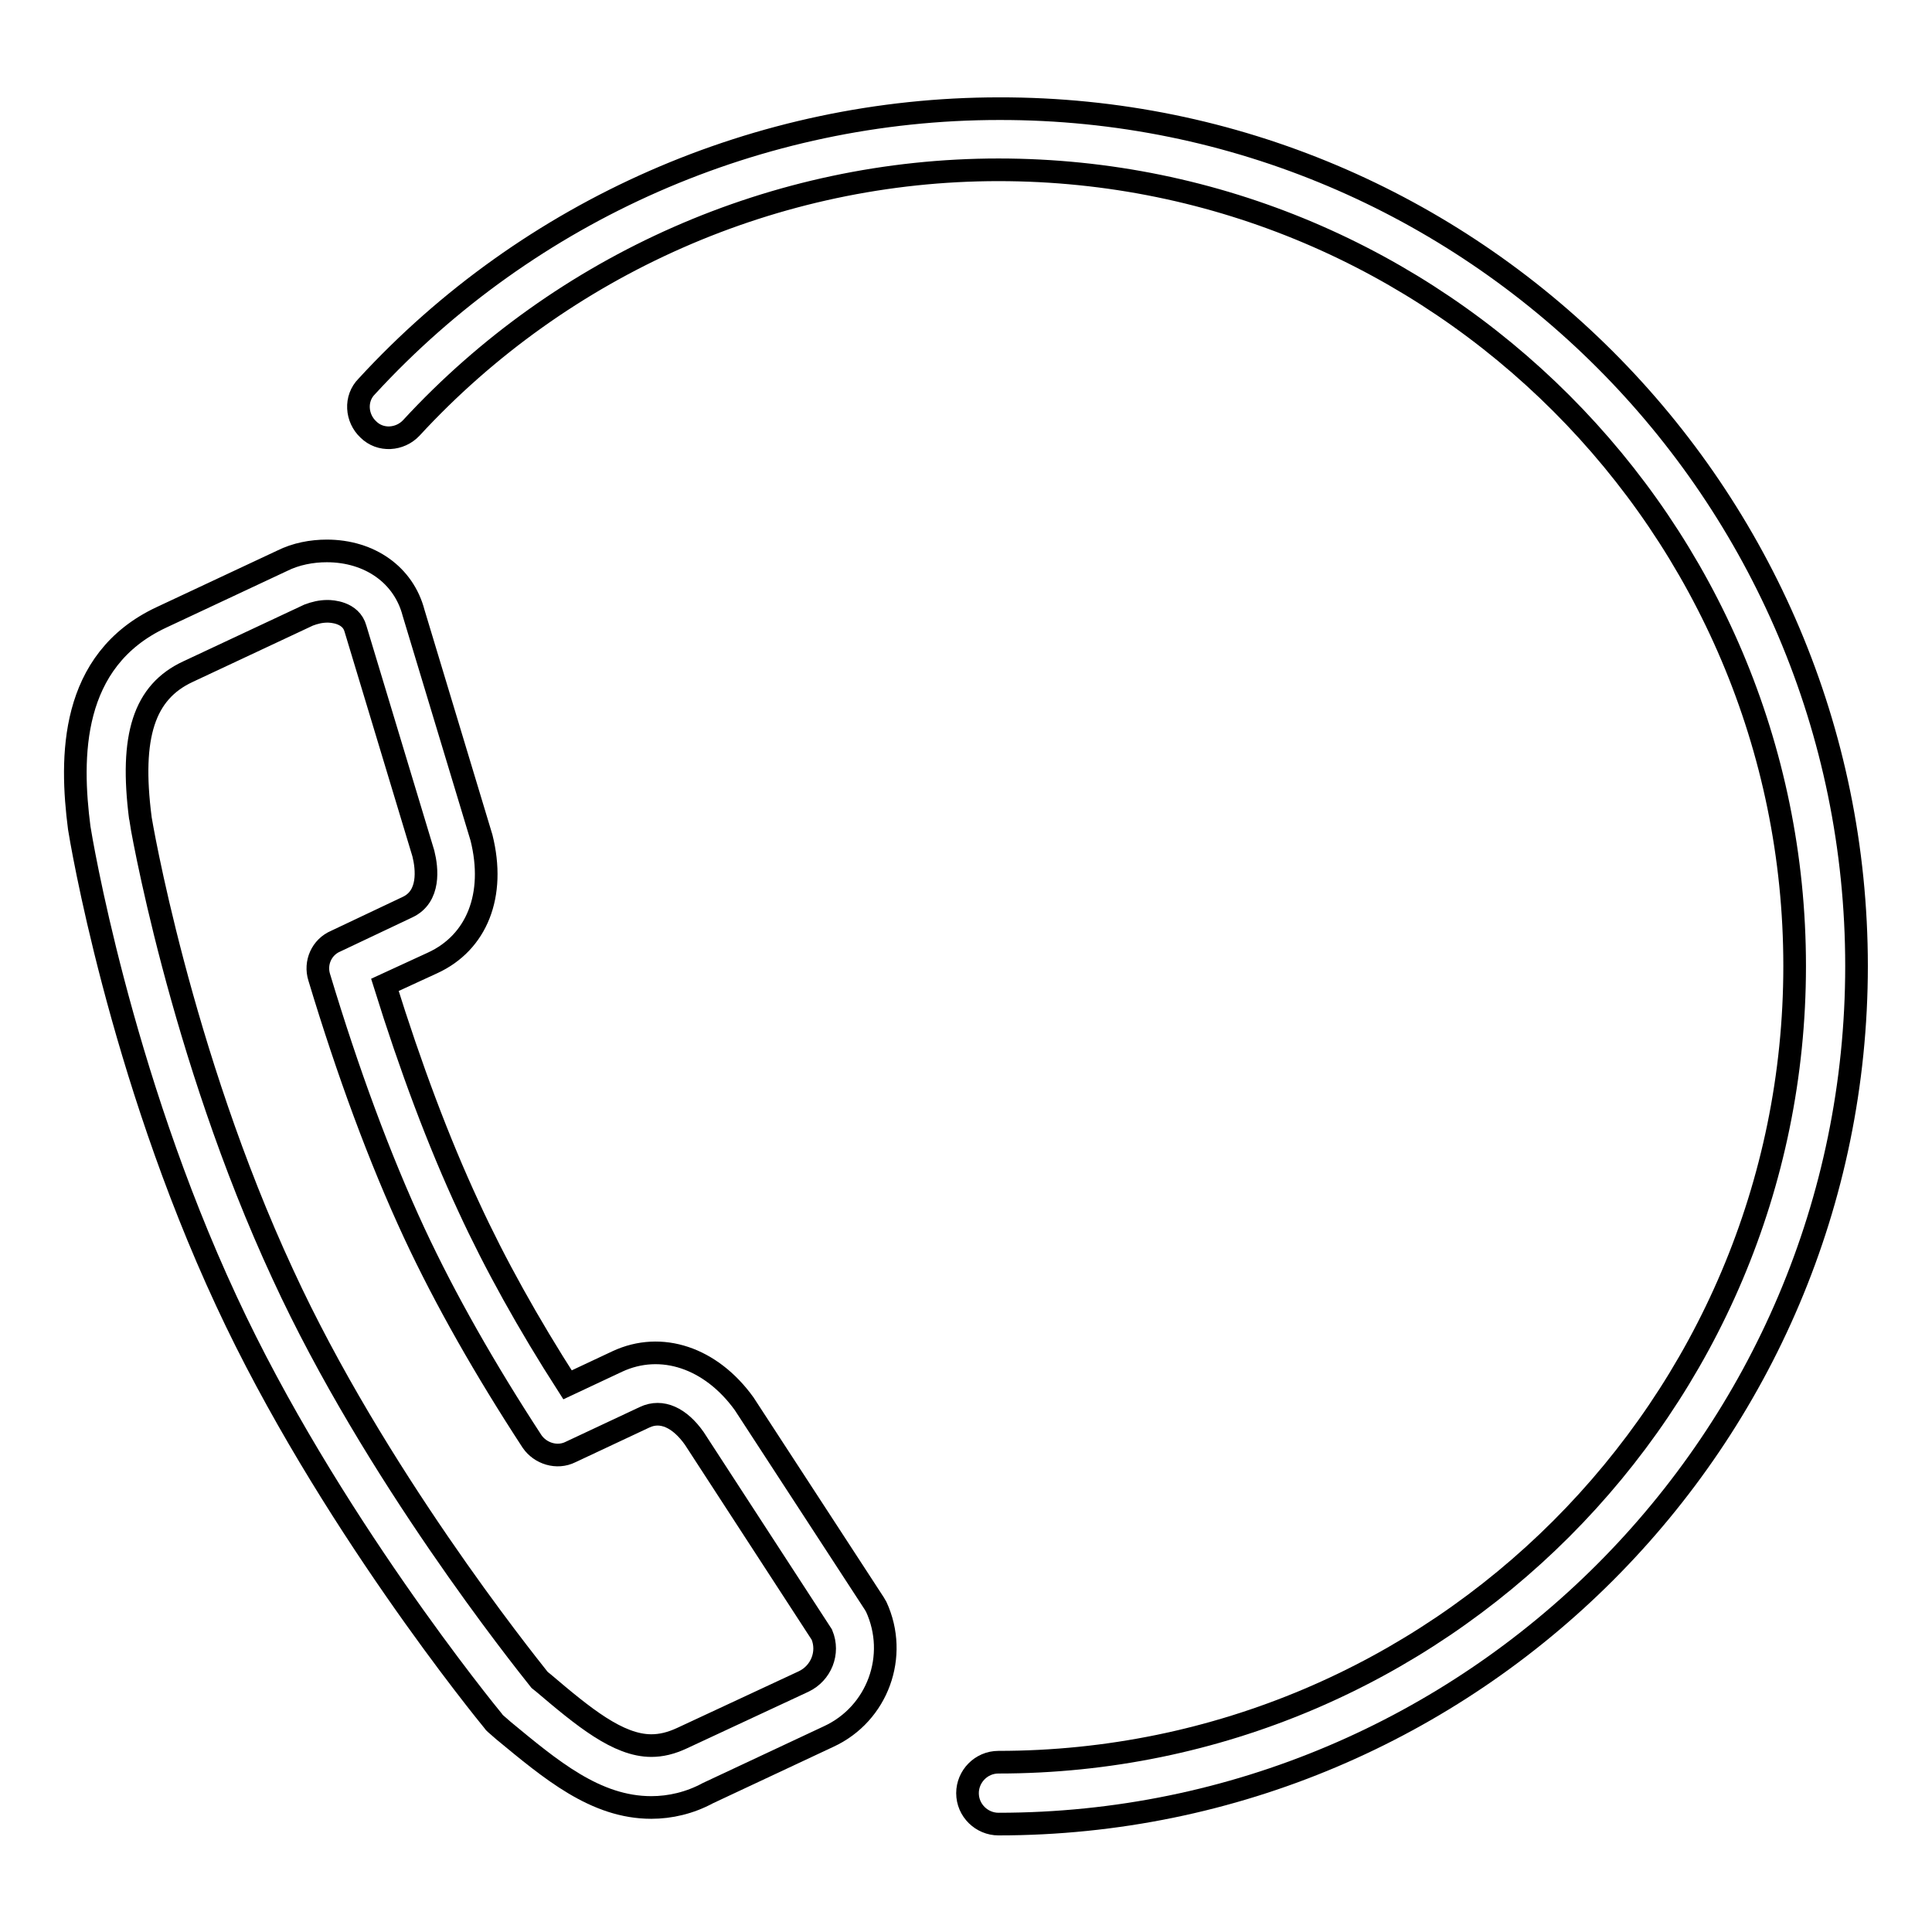
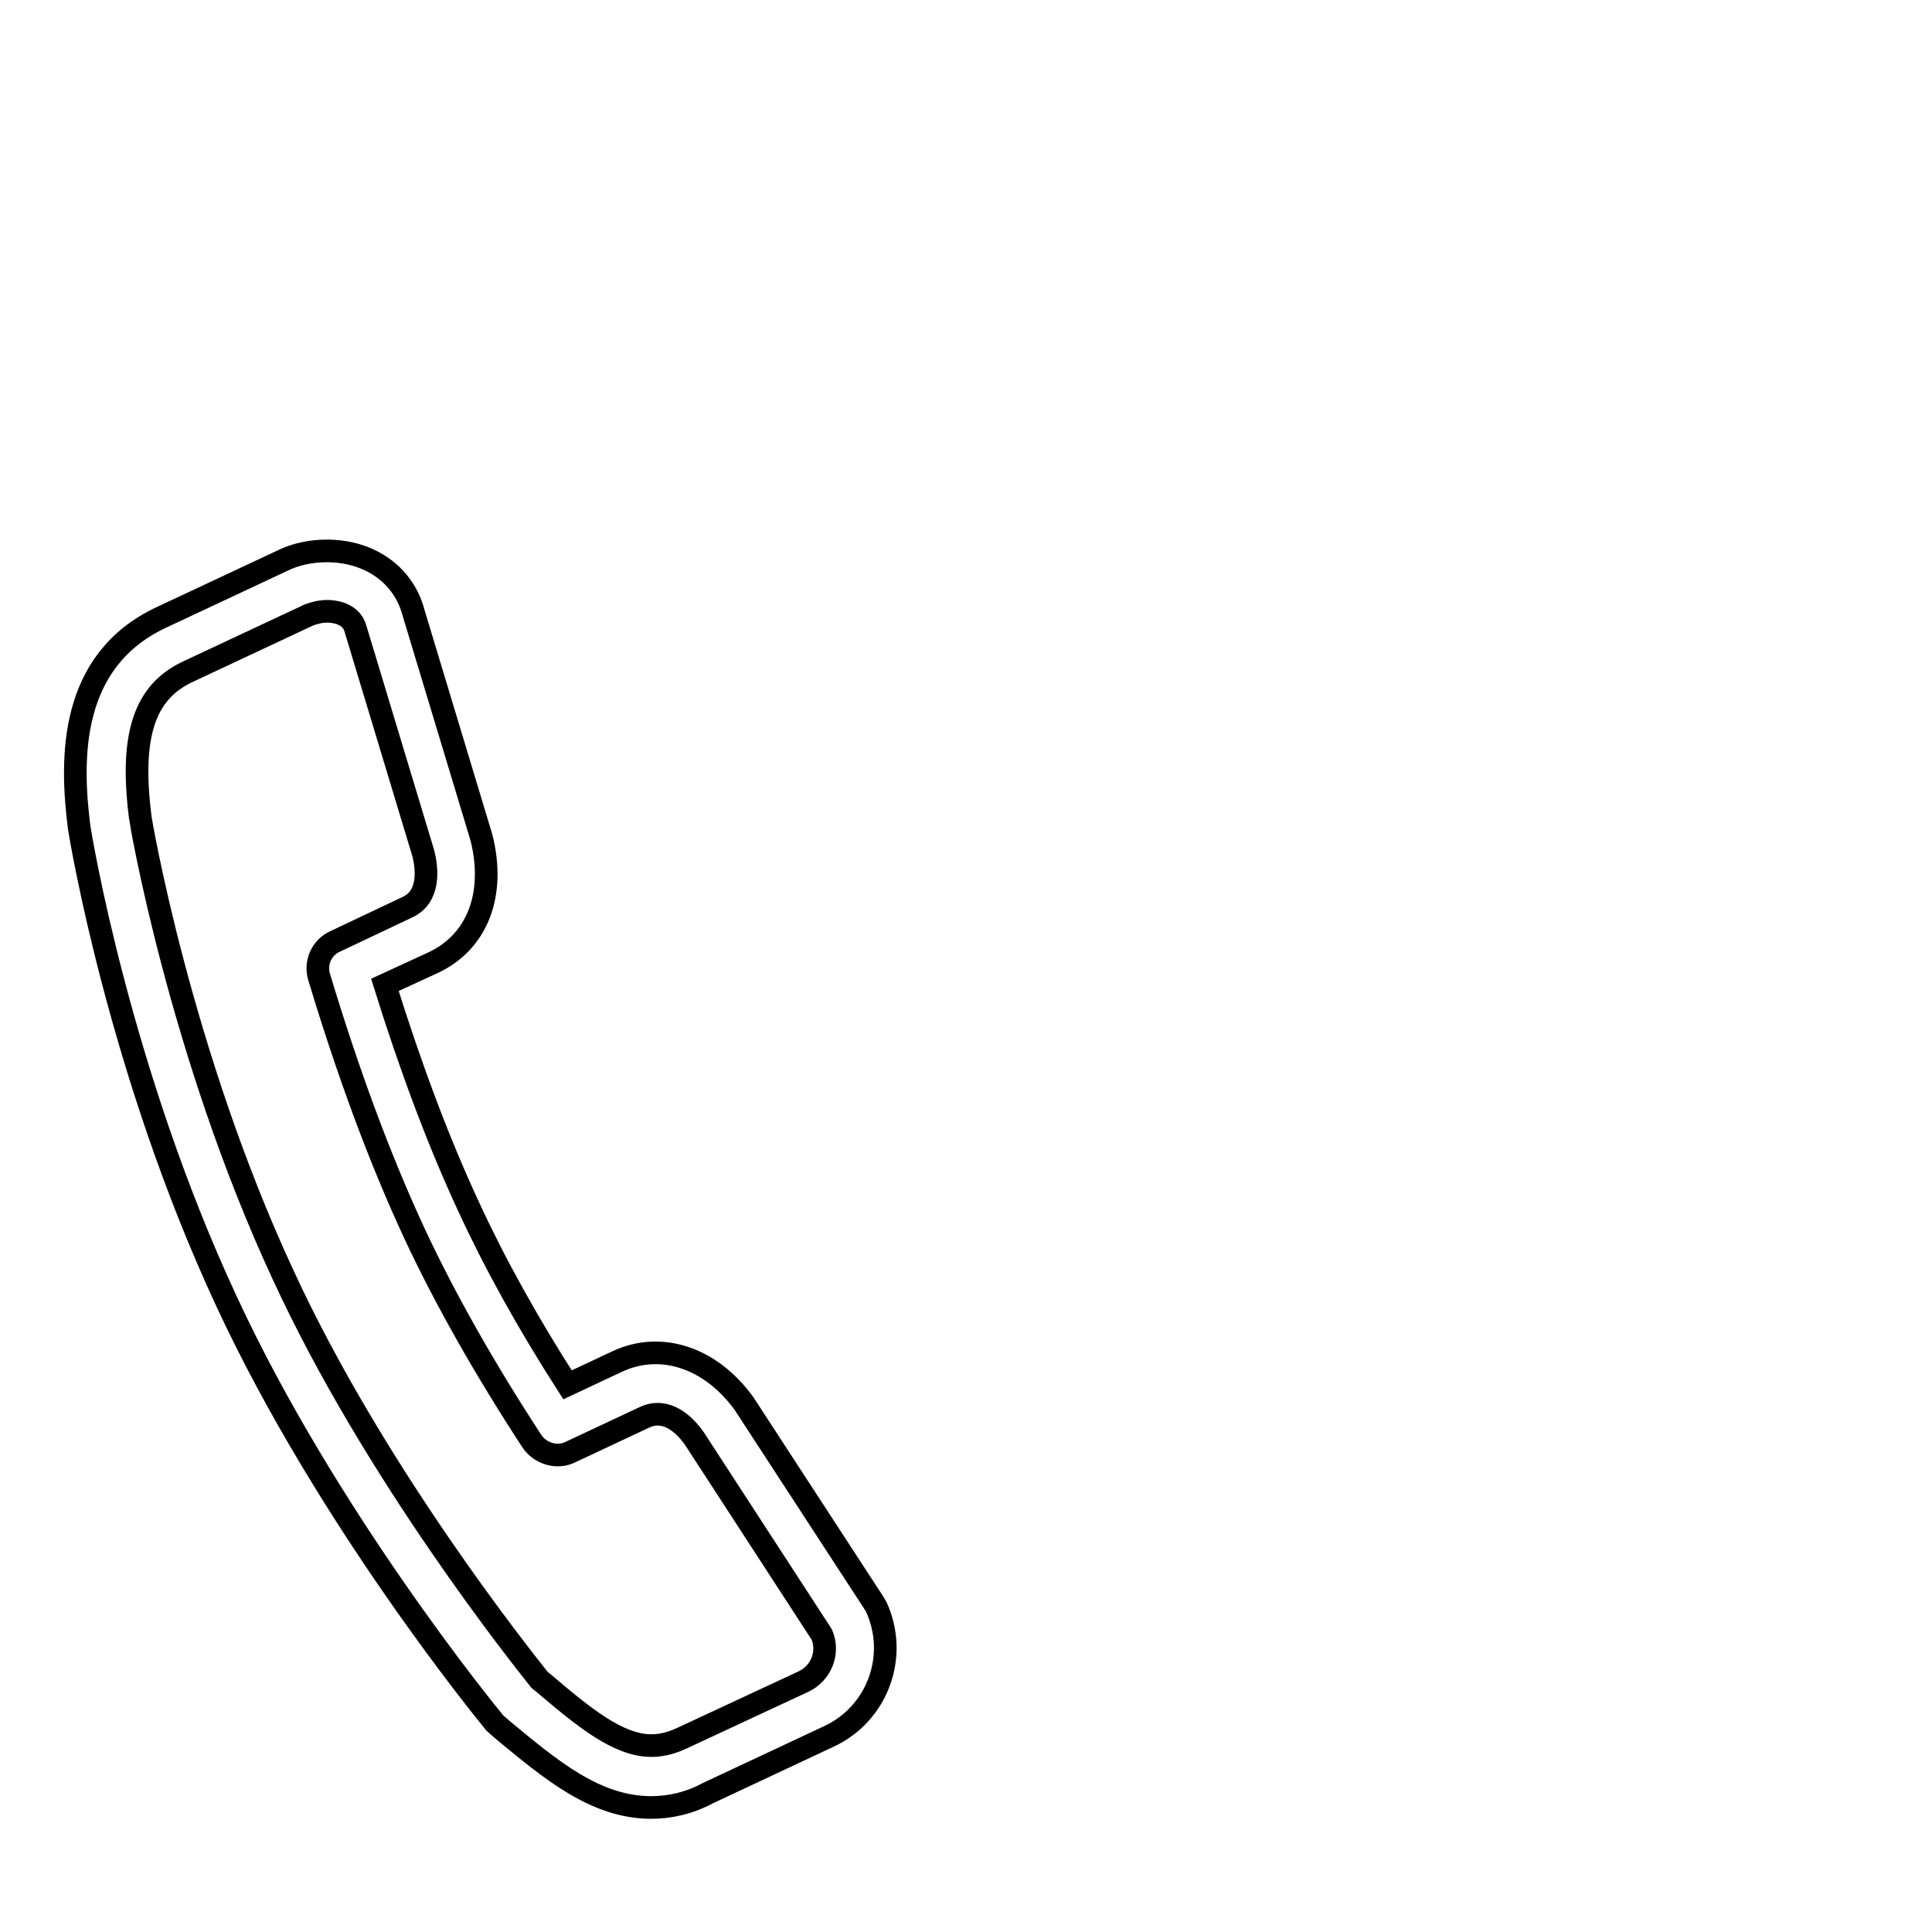
<svg xmlns="http://www.w3.org/2000/svg" version="1.1" x="0px" y="0px" viewBox="0 0 256 256" enable-background="new 0 0 256 256" xml:space="preserve">
  <g>
    <g>
      <path stroke-width="3" fill-opacity="0" stroke="#000000" d="M86.3,239.5L86.3,239.5c-7.4,0-13.3-5-19.6-10.2l-0.8-0.7c-0.2-0.2-0.4-0.3-0.5-0.5c-0.9-1.1-22.1-27-35.4-55.7c-14.2-30.5-19.3-61.4-19.5-62.7c-1.2-9.3-1.3-22.2,10.9-27.9l16-7.5c1.8-0.9,3.9-1.3,5.9-1.3c5.7,0,10.2,3.2,11.5,8.2l9,29.8c1.9,7.6-0.6,13.9-6.5,16.6l-6.3,2.9c3.4,10.9,7.1,20.8,11.1,29.4c3.5,7.6,7.9,15.5,13.1,23.6l6.6-3.1c5.8-2.7,12.4-0.5,16.8,5.6l17.2,26.4c0.1,0.2,0.2,0.3,0.3,0.5c3,6.5,0.2,14.2-6.3,17.2l-16,7.5C91.4,238.9,88.8,239.5,86.3,239.5z M71.5,222.6L72,223c5.3,4.5,9.9,8.3,14.3,8.3l0,0c1.3,0,2.6-0.3,4.1-1l16.1-7.5c2.3-1.1,3.4-3.8,2.4-6.2l-16.9-26c-1.9-2.7-4.3-3.9-6.6-2.8l-9.8,4.6c-1.8,0.9-4,0.2-5.1-1.4c-6.2-9.5-11.5-18.8-15.6-27.6c-4.6-9.9-8.8-21.3-12.6-33.9c-0.6-1.9,0.3-4,2.2-4.8l9.5-4.5c3-1.4,2.6-5.1,2.1-7.1l-9-29.8c-0.6-2.2-3.2-2.3-3.7-2.3c-0.9,0-1.7,0.2-2.5,0.5l-16,7.5c-5.8,2.7-7.7,8.5-6.3,19.4c0,0.2,5.2,31,18.9,60.5C49.6,195.2,69.2,219.7,71.5,222.6z" />
-       <path stroke-width="3" fill-opacity="0" stroke="#000000" d="M132.3,241.7c-2.2,0-4.1-1.8-4.1-4.1c0-2.2,1.8-4.1,4.1-4.1c58.2,0,105.5-47.3,105.5-105.5c0-58.2-47.3-105.5-105.5-105.5c-29.5,0-57.8,12.5-77.8,34.2c-1.5,1.6-4.1,1.8-5.7,0.2c-1.6-1.5-1.8-4.1-0.2-5.7c21.5-23.4,52-36.8,83.8-36.8C195,14.3,246,65.3,246,128C246,190.7,195,241.7,132.3,241.7z" />
    </g>
  </g>
</svg>